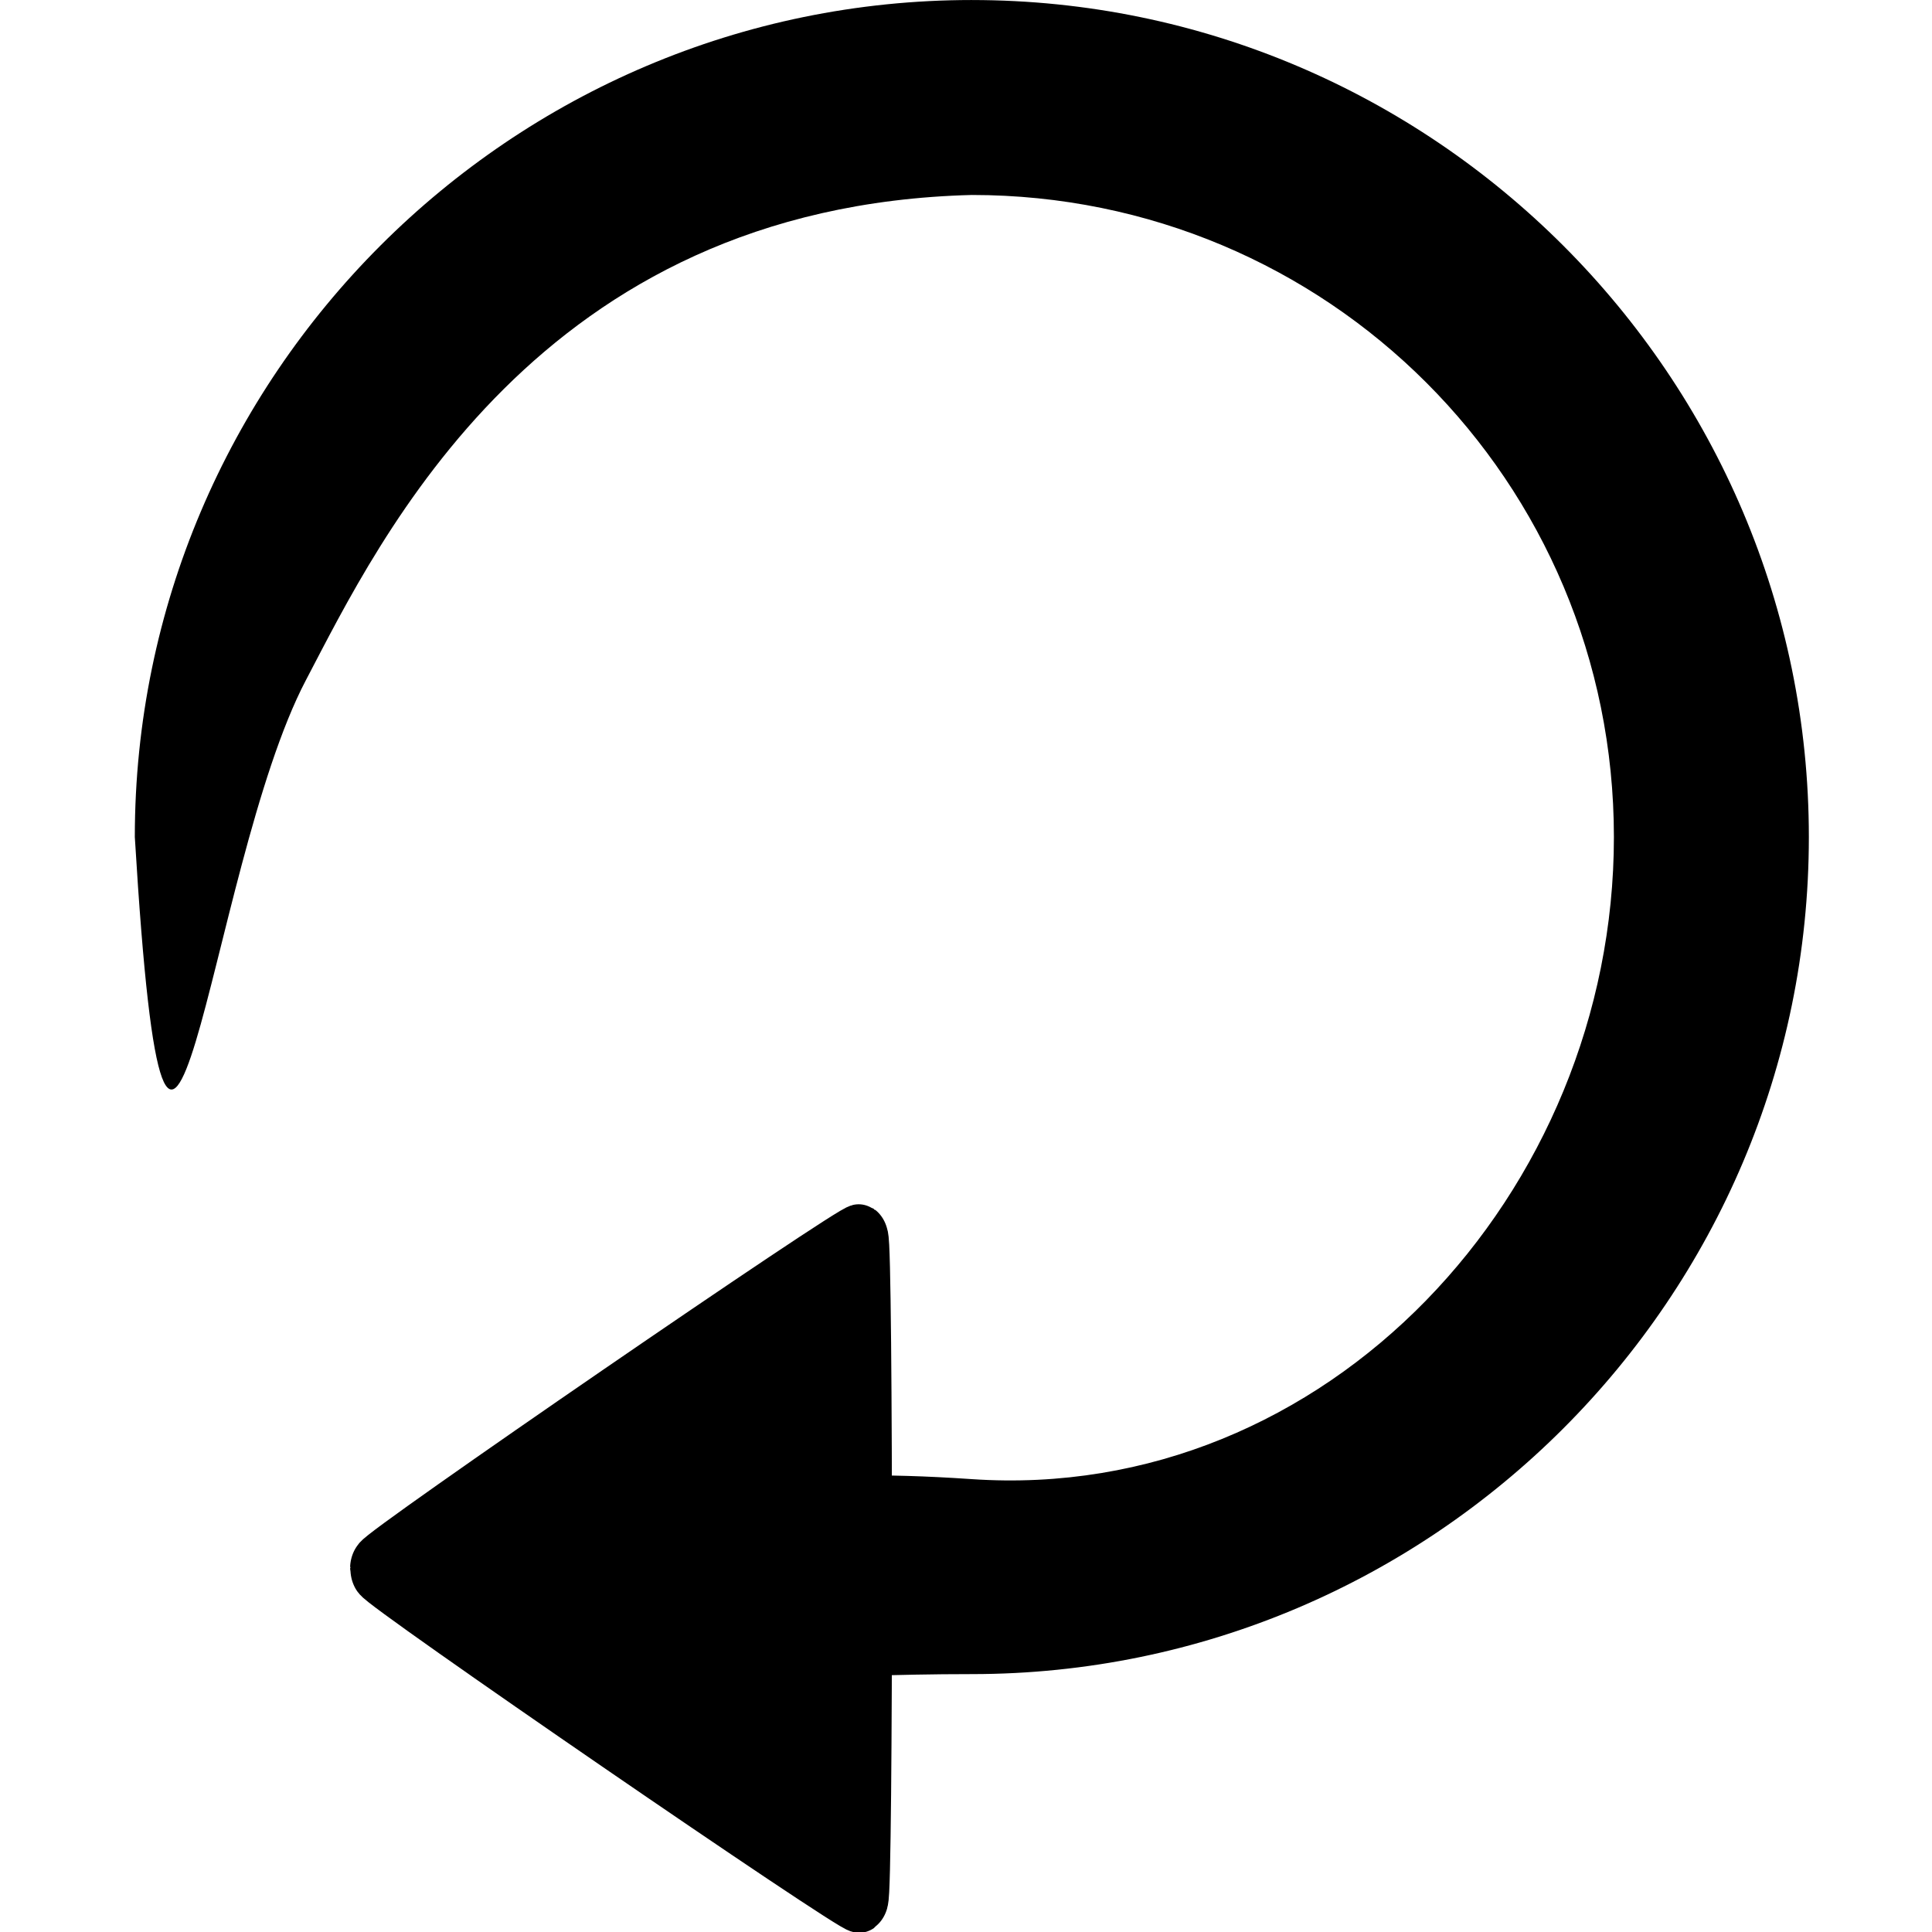
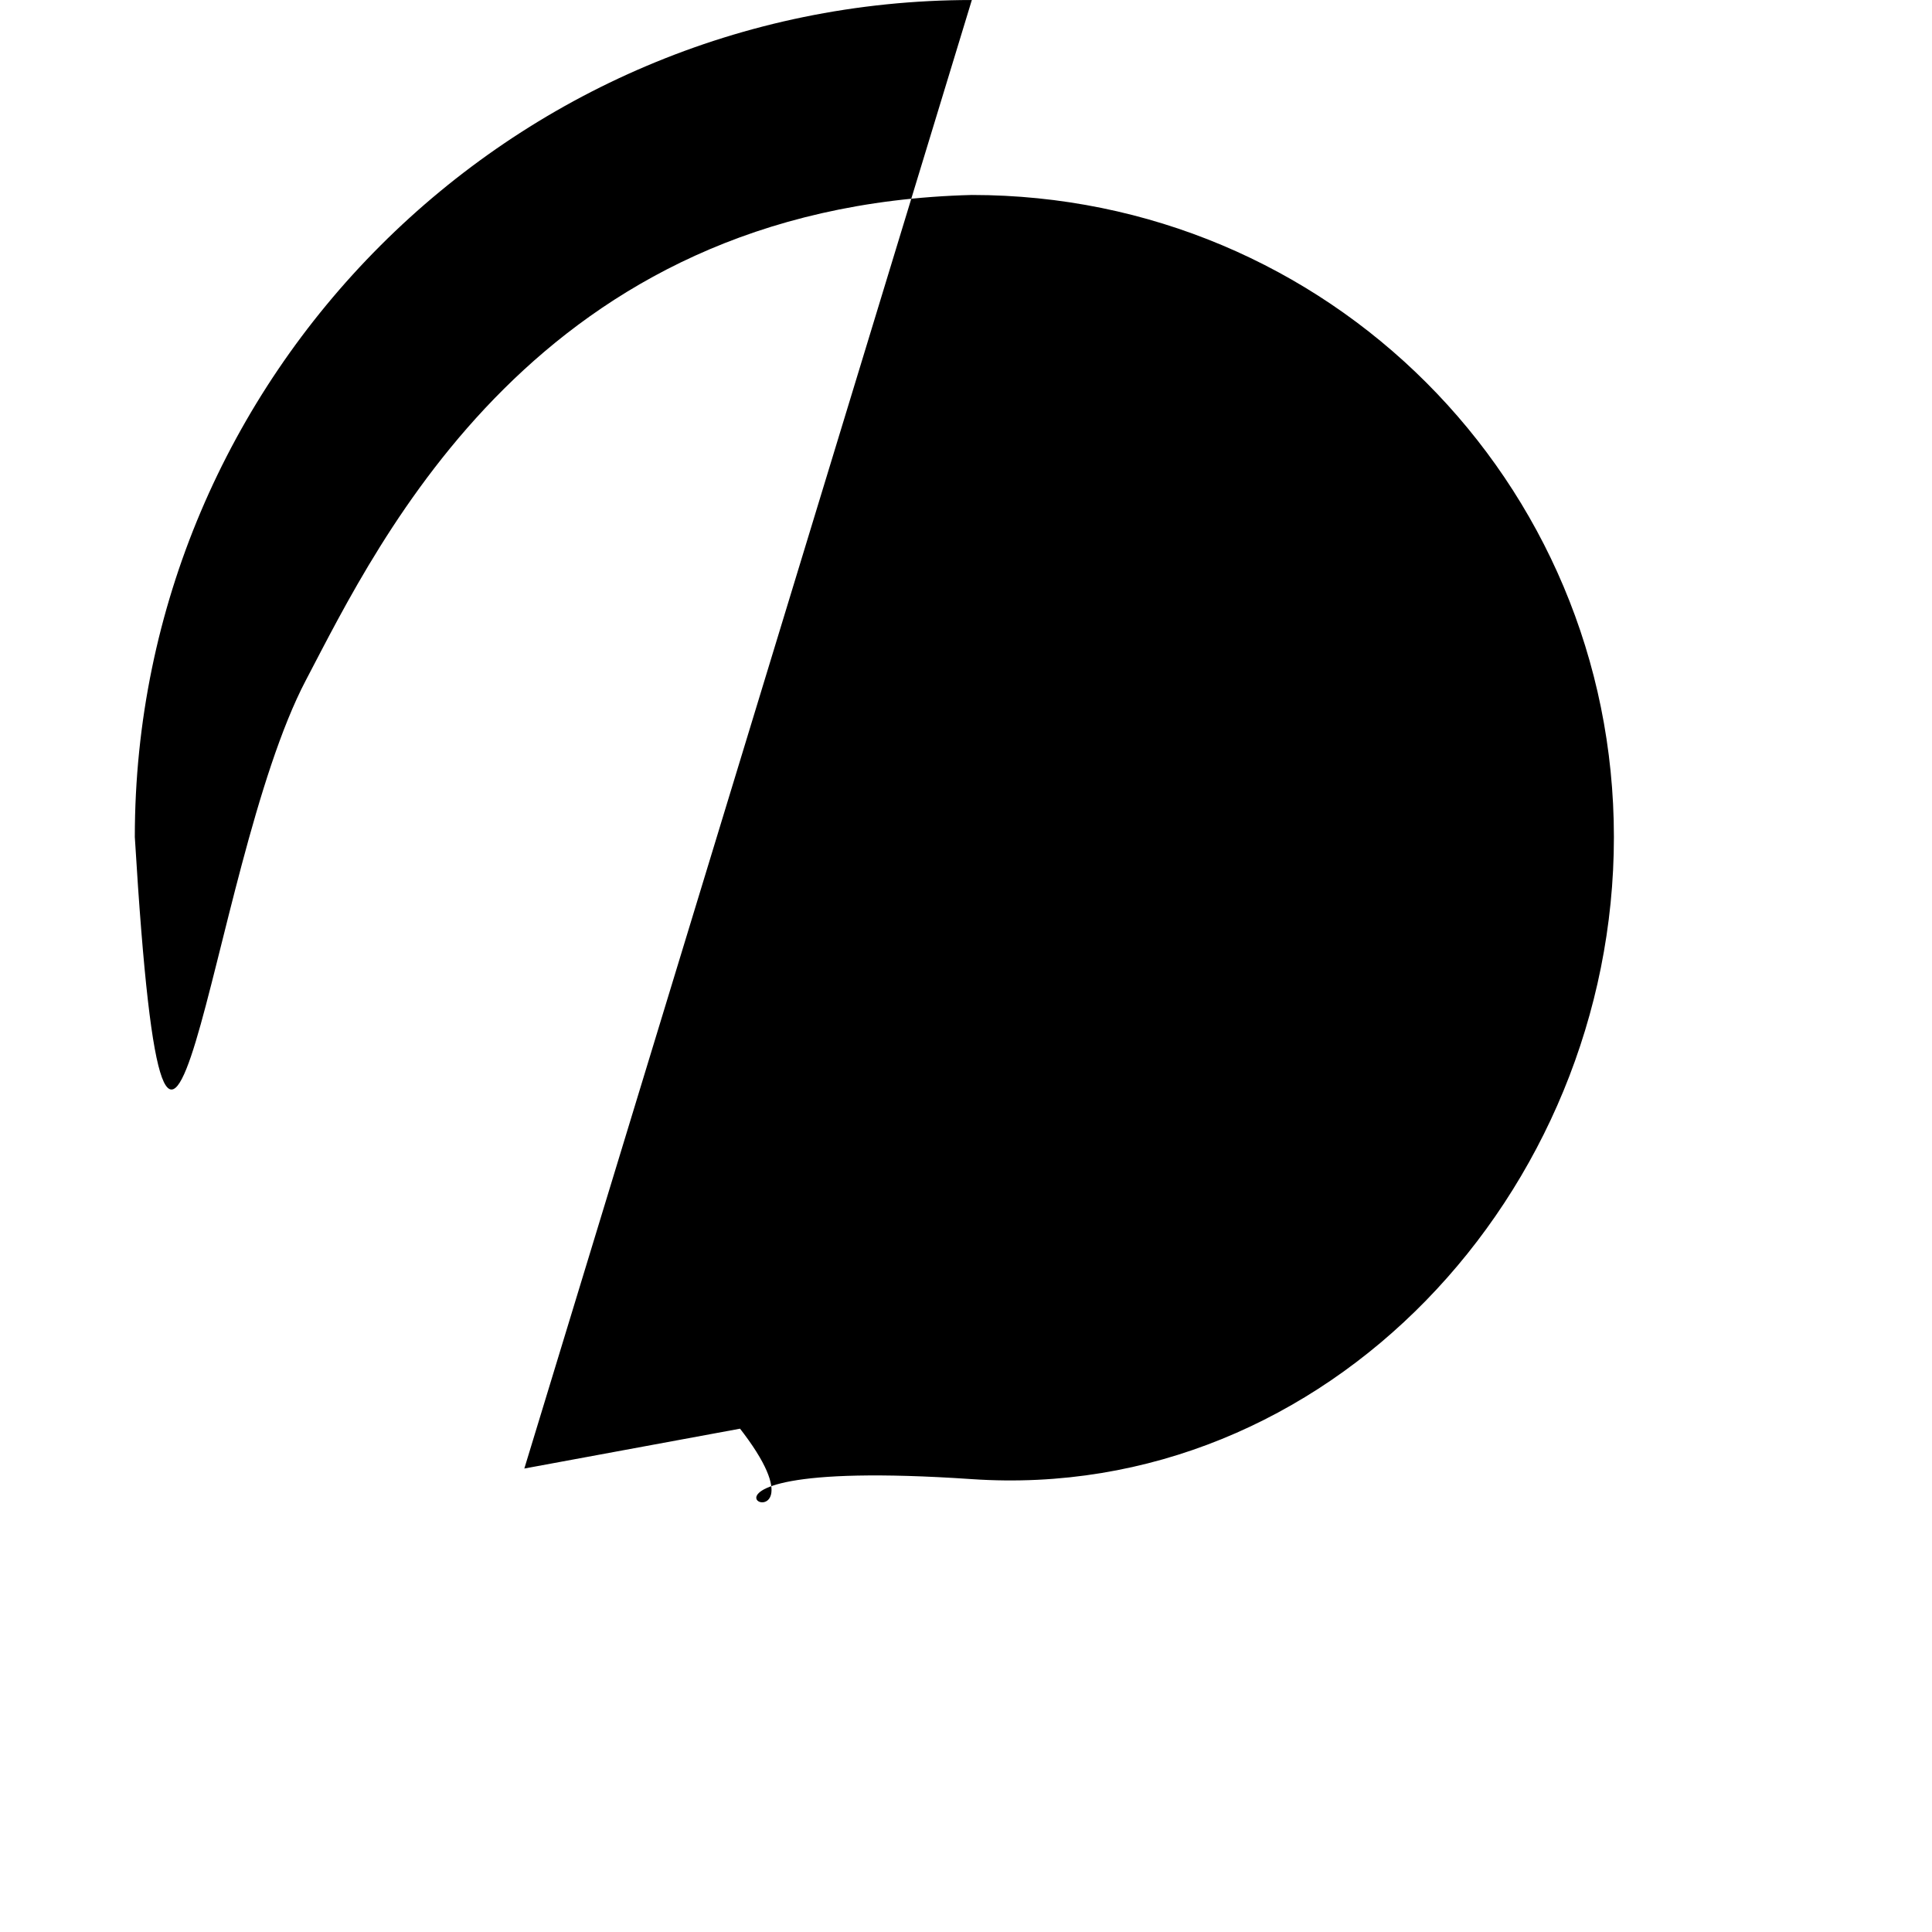
<svg xmlns="http://www.w3.org/2000/svg" width="115.49mm" height="115.49mm" version="1.1" viewBox="0 0 115.49 115.49" xml:space="preserve">
  <g transform="translate(-54.426 -96.683)">
-     <path d="m112.52 96.684c-27.565 0-50.035 22.47-50.035 50.035 2.038 33.748 4.264 1.974 10.227-9.377 4.41-8.397 13.855-28.338 39.808-29.004 21.267 0 38.381 17.114 38.381 38.381s-17.163 39.823-38.381 38.383c-22.734-1.543-6.928 5.8-13.943-3.128 1.18-3.799.697-0.0.69.001l-13.498 2.493c-.537.099-1.065-.113-1.536-.315 8.423 15.81 9.177 12.604 28.287 12.604 27.565 0 50.035-22.472 50.035-50.037 0-27.565-22.47-50.035-50.035-50.035z" style="-inkscape-stroke:none;color:#000000;fill:#000000;stroke-linecap:round;stroke-linejoin:round;stroke-miterlimit:6.6" />
-     <path transform="matrix(.697 0 0 .829 27.886 49.13)" d="m111.77 194.23c-.412.238-41.168-23.293-41.168-23.768 0-.475 40.756-24.006 41.168-23.768.412.238.412 47.299 0 47.537z" style="fill:#000000;stop-color:#000000;stroke-linecap:round;stroke-linejoin:round;stroke-miterlimit:6.6;stroke-width:5;stroke:#000000" />
+     <path d="m112.52 96.684c-27.565 0-50.035 22.47-50.035 50.035 2.038 33.748 4.264 1.974 10.227-9.377 4.41-8.397 13.855-28.338 39.808-29.004 21.267 0 38.381 17.114 38.381 38.381s-17.163 39.823-38.381 38.383c-22.734-1.543-6.928 5.8-13.943-3.128 1.18-3.799.697-0.0.69.001l-13.498 2.493z" style="-inkscape-stroke:none;color:#000000;fill:#000000;stroke-linecap:round;stroke-linejoin:round;stroke-miterlimit:6.6" />
  </g>
</svg>